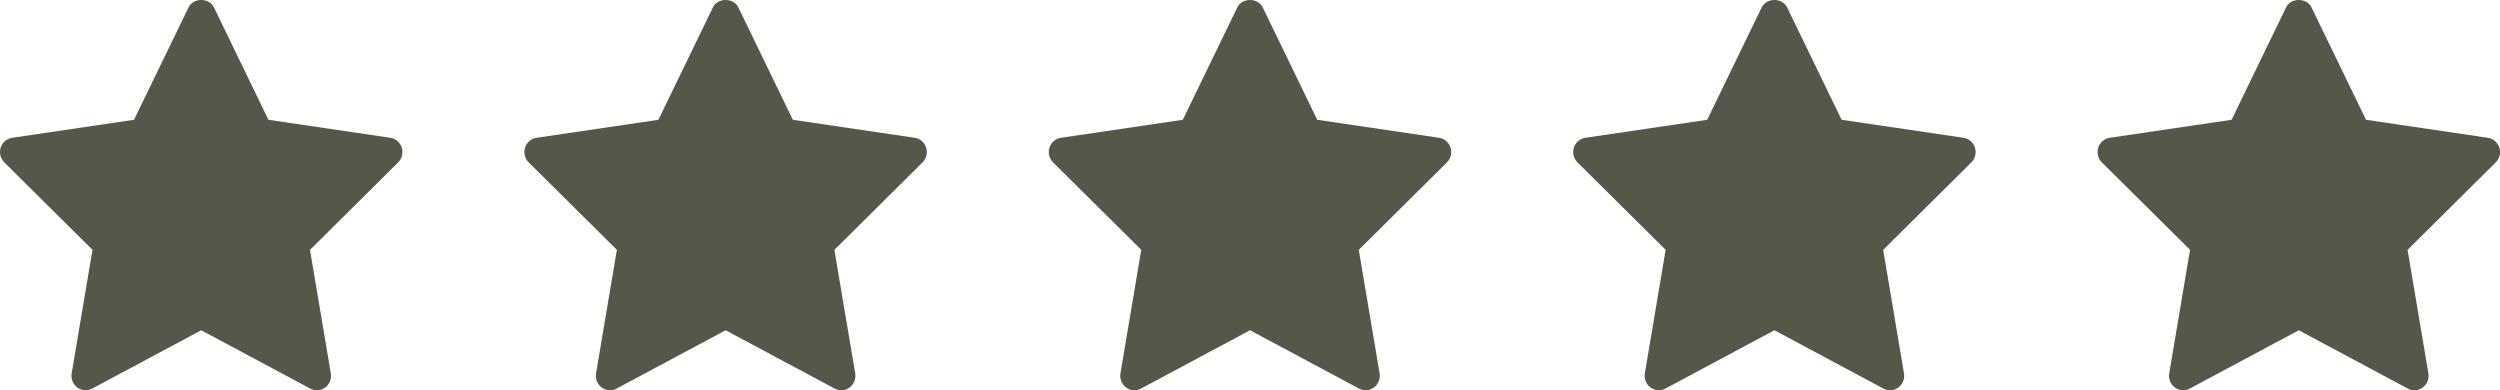
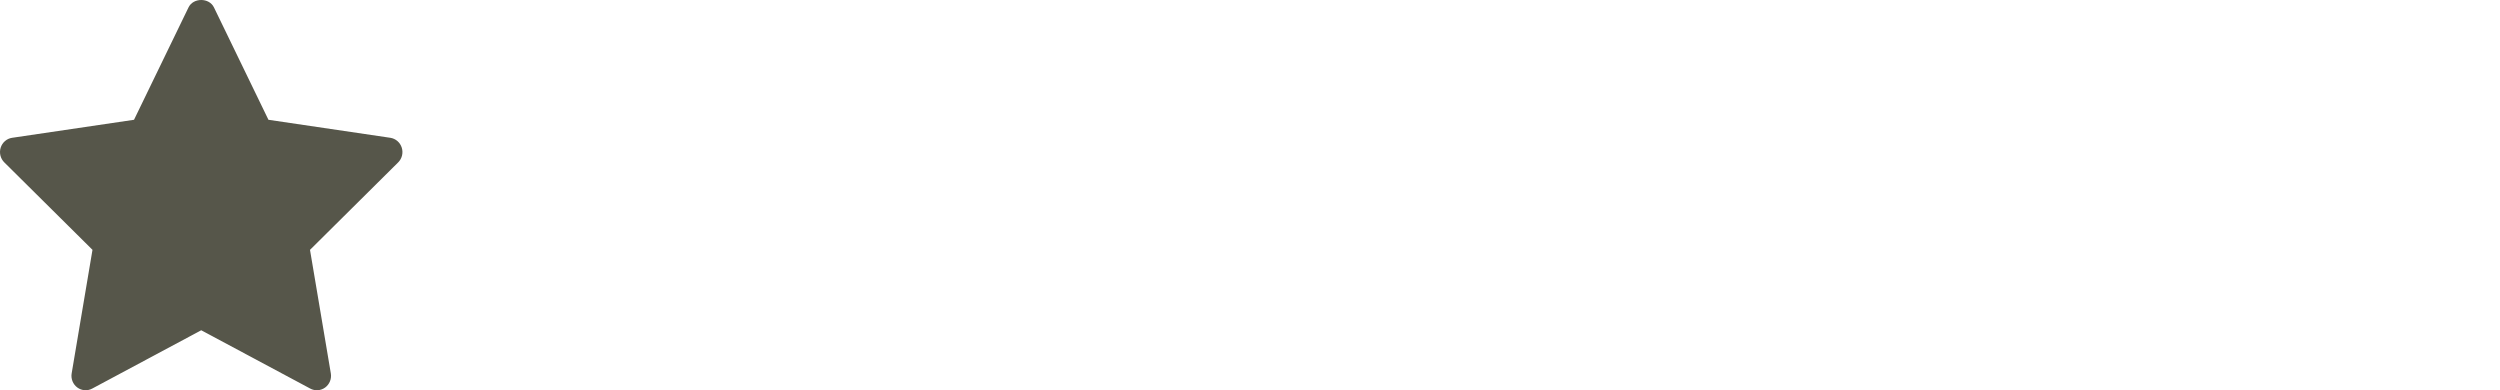
<svg xmlns="http://www.w3.org/2000/svg" width="205" height="32" viewBox="0 0 205 32" fill="none">
  <path d="M32.652 13.314L25.42 20.488L27.128 30.619C27.164 30.836 27.141 31.06 27.059 31.264C26.977 31.468 26.841 31.645 26.666 31.774C26.491 31.904 26.283 31.981 26.067 31.997C25.851 32.013 25.635 31.967 25.443 31.864L16.501 27.081L7.561 31.863C7.369 31.966 7.153 32.012 6.937 31.996C6.721 31.98 6.513 31.903 6.338 31.773C6.163 31.644 6.027 31.467 5.945 31.263C5.863 31.058 5.839 30.835 5.876 30.618L7.584 20.486L0.351 13.314C0.196 13.161 0.086 12.965 0.034 12.751C-0.018 12.537 -0.01 12.312 0.057 12.103C0.124 11.893 0.247 11.707 0.413 11.565C0.579 11.422 0.781 11.33 0.995 11.299L10.99 9.822L15.46 0.605C15.851 -0.202 17.151 -0.202 17.543 0.605L22.012 9.822L32.008 11.299C32.221 11.331 32.422 11.424 32.588 11.566C32.753 11.708 32.876 11.894 32.943 12.104C33.01 12.313 33.018 12.537 32.967 12.751C32.915 12.965 32.806 13.16 32.652 13.314Z" fill="#56564A" />
-   <path d="M75.652 13.314L68.42 20.488L70.128 30.619C70.164 30.836 70.141 31.06 70.059 31.264C69.977 31.468 69.841 31.645 69.666 31.774C69.491 31.904 69.283 31.981 69.067 31.997C68.851 32.013 68.635 31.967 68.443 31.864L59.501 27.081L50.56 31.863C50.369 31.966 50.153 32.012 49.937 31.996C49.721 31.98 49.513 31.903 49.338 31.773C49.163 31.644 49.026 31.467 48.945 31.263C48.863 31.058 48.839 30.835 48.876 30.618L50.584 20.486L43.351 13.314C43.196 13.161 43.086 12.965 43.034 12.751C42.982 12.537 42.99 12.312 43.057 12.103C43.124 11.893 43.247 11.707 43.413 11.565C43.579 11.422 43.781 11.33 43.995 11.299L53.99 9.822L58.46 0.605C58.851 -0.202 60.151 -0.202 60.543 0.605L65.013 9.822L75.007 11.299C75.222 11.331 75.422 11.424 75.588 11.566C75.753 11.708 75.876 11.894 75.943 12.104C76.01 12.313 76.018 12.537 75.967 12.751C75.915 12.965 75.806 13.16 75.652 13.314Z" fill="#56564A" />
-   <path d="M118.652 13.314L111.42 20.488L113.128 30.619C113.164 30.836 113.141 31.06 113.059 31.264C112.977 31.468 112.841 31.645 112.666 31.774C112.491 31.904 112.283 31.981 112.067 31.997C111.851 32.013 111.635 31.967 111.443 31.864L102.501 27.081L93.561 31.863C93.369 31.966 93.153 32.012 92.937 31.996C92.721 31.98 92.513 31.903 92.338 31.773C92.163 31.644 92.026 31.467 91.945 31.263C91.863 31.058 91.839 30.835 91.876 30.618L93.584 20.486L86.351 13.314C86.196 13.161 86.086 12.965 86.034 12.751C85.982 12.537 85.99 12.312 86.057 12.103C86.124 11.893 86.247 11.707 86.413 11.565C86.579 11.422 86.781 11.33 86.995 11.299L96.99 9.822L101.46 0.605C101.851 -0.202 103.151 -0.202 103.543 0.605L108.013 9.822L118.007 11.299C118.222 11.331 118.422 11.424 118.588 11.566C118.753 11.708 118.876 11.894 118.943 12.104C119.01 12.313 119.018 12.537 118.967 12.751C118.915 12.965 118.806 13.16 118.652 13.314Z" fill="#56564A" />
-   <path d="M161.652 13.314L154.42 20.488L156.128 30.619C156.164 30.836 156.141 31.06 156.059 31.264C155.977 31.468 155.841 31.645 155.666 31.774C155.491 31.904 155.283 31.981 155.067 31.997C154.851 32.013 154.635 31.967 154.443 31.864L145.501 27.081L136.561 31.863C136.369 31.966 136.153 32.012 135.937 31.996C135.721 31.98 135.513 31.903 135.338 31.773C135.163 31.644 135.027 31.467 134.945 31.263C134.863 31.058 134.839 30.835 134.876 30.618L136.584 20.486L129.351 13.314C129.196 13.161 129.086 12.965 129.034 12.751C128.982 12.537 128.99 12.312 129.057 12.103C129.124 11.893 129.247 11.707 129.413 11.565C129.579 11.422 129.781 11.33 129.995 11.299L139.99 9.822L144.46 0.605C144.851 -0.202 146.151 -0.202 146.543 0.605L151.013 9.822L161.007 11.299C161.222 11.331 161.422 11.424 161.588 11.566C161.753 11.708 161.876 11.894 161.943 12.104C162.01 12.313 162.018 12.537 161.967 12.751C161.915 12.965 161.806 13.16 161.652 13.314Z" fill="#56564A" />
-   <path d="M204.652 13.314L197.42 20.488L199.128 30.619C199.164 30.836 199.141 31.06 199.059 31.264C198.977 31.468 198.841 31.645 198.666 31.774C198.491 31.904 198.283 31.981 198.067 31.997C197.851 32.013 197.635 31.967 197.443 31.864L188.501 27.081L179.561 31.863C179.369 31.966 179.153 32.012 178.937 31.996C178.721 31.98 178.513 31.903 178.338 31.773C178.163 31.644 178.027 31.467 177.945 31.263C177.863 31.058 177.839 30.835 177.876 30.618L179.584 20.486L172.351 13.314C172.196 13.161 172.086 12.965 172.034 12.751C171.982 12.537 171.99 12.312 172.057 12.103C172.124 11.893 172.247 11.707 172.413 11.565C172.579 11.422 172.781 11.33 172.995 11.299L182.99 9.822L187.46 0.605C187.851 -0.202 189.151 -0.202 189.543 0.605L194.013 9.822L204.007 11.299C204.222 11.331 204.422 11.424 204.588 11.566C204.753 11.708 204.876 11.894 204.943 12.104C205.01 12.313 205.018 12.537 204.967 12.751C204.915 12.965 204.806 13.16 204.652 13.314Z" fill="#56564A" />
</svg>